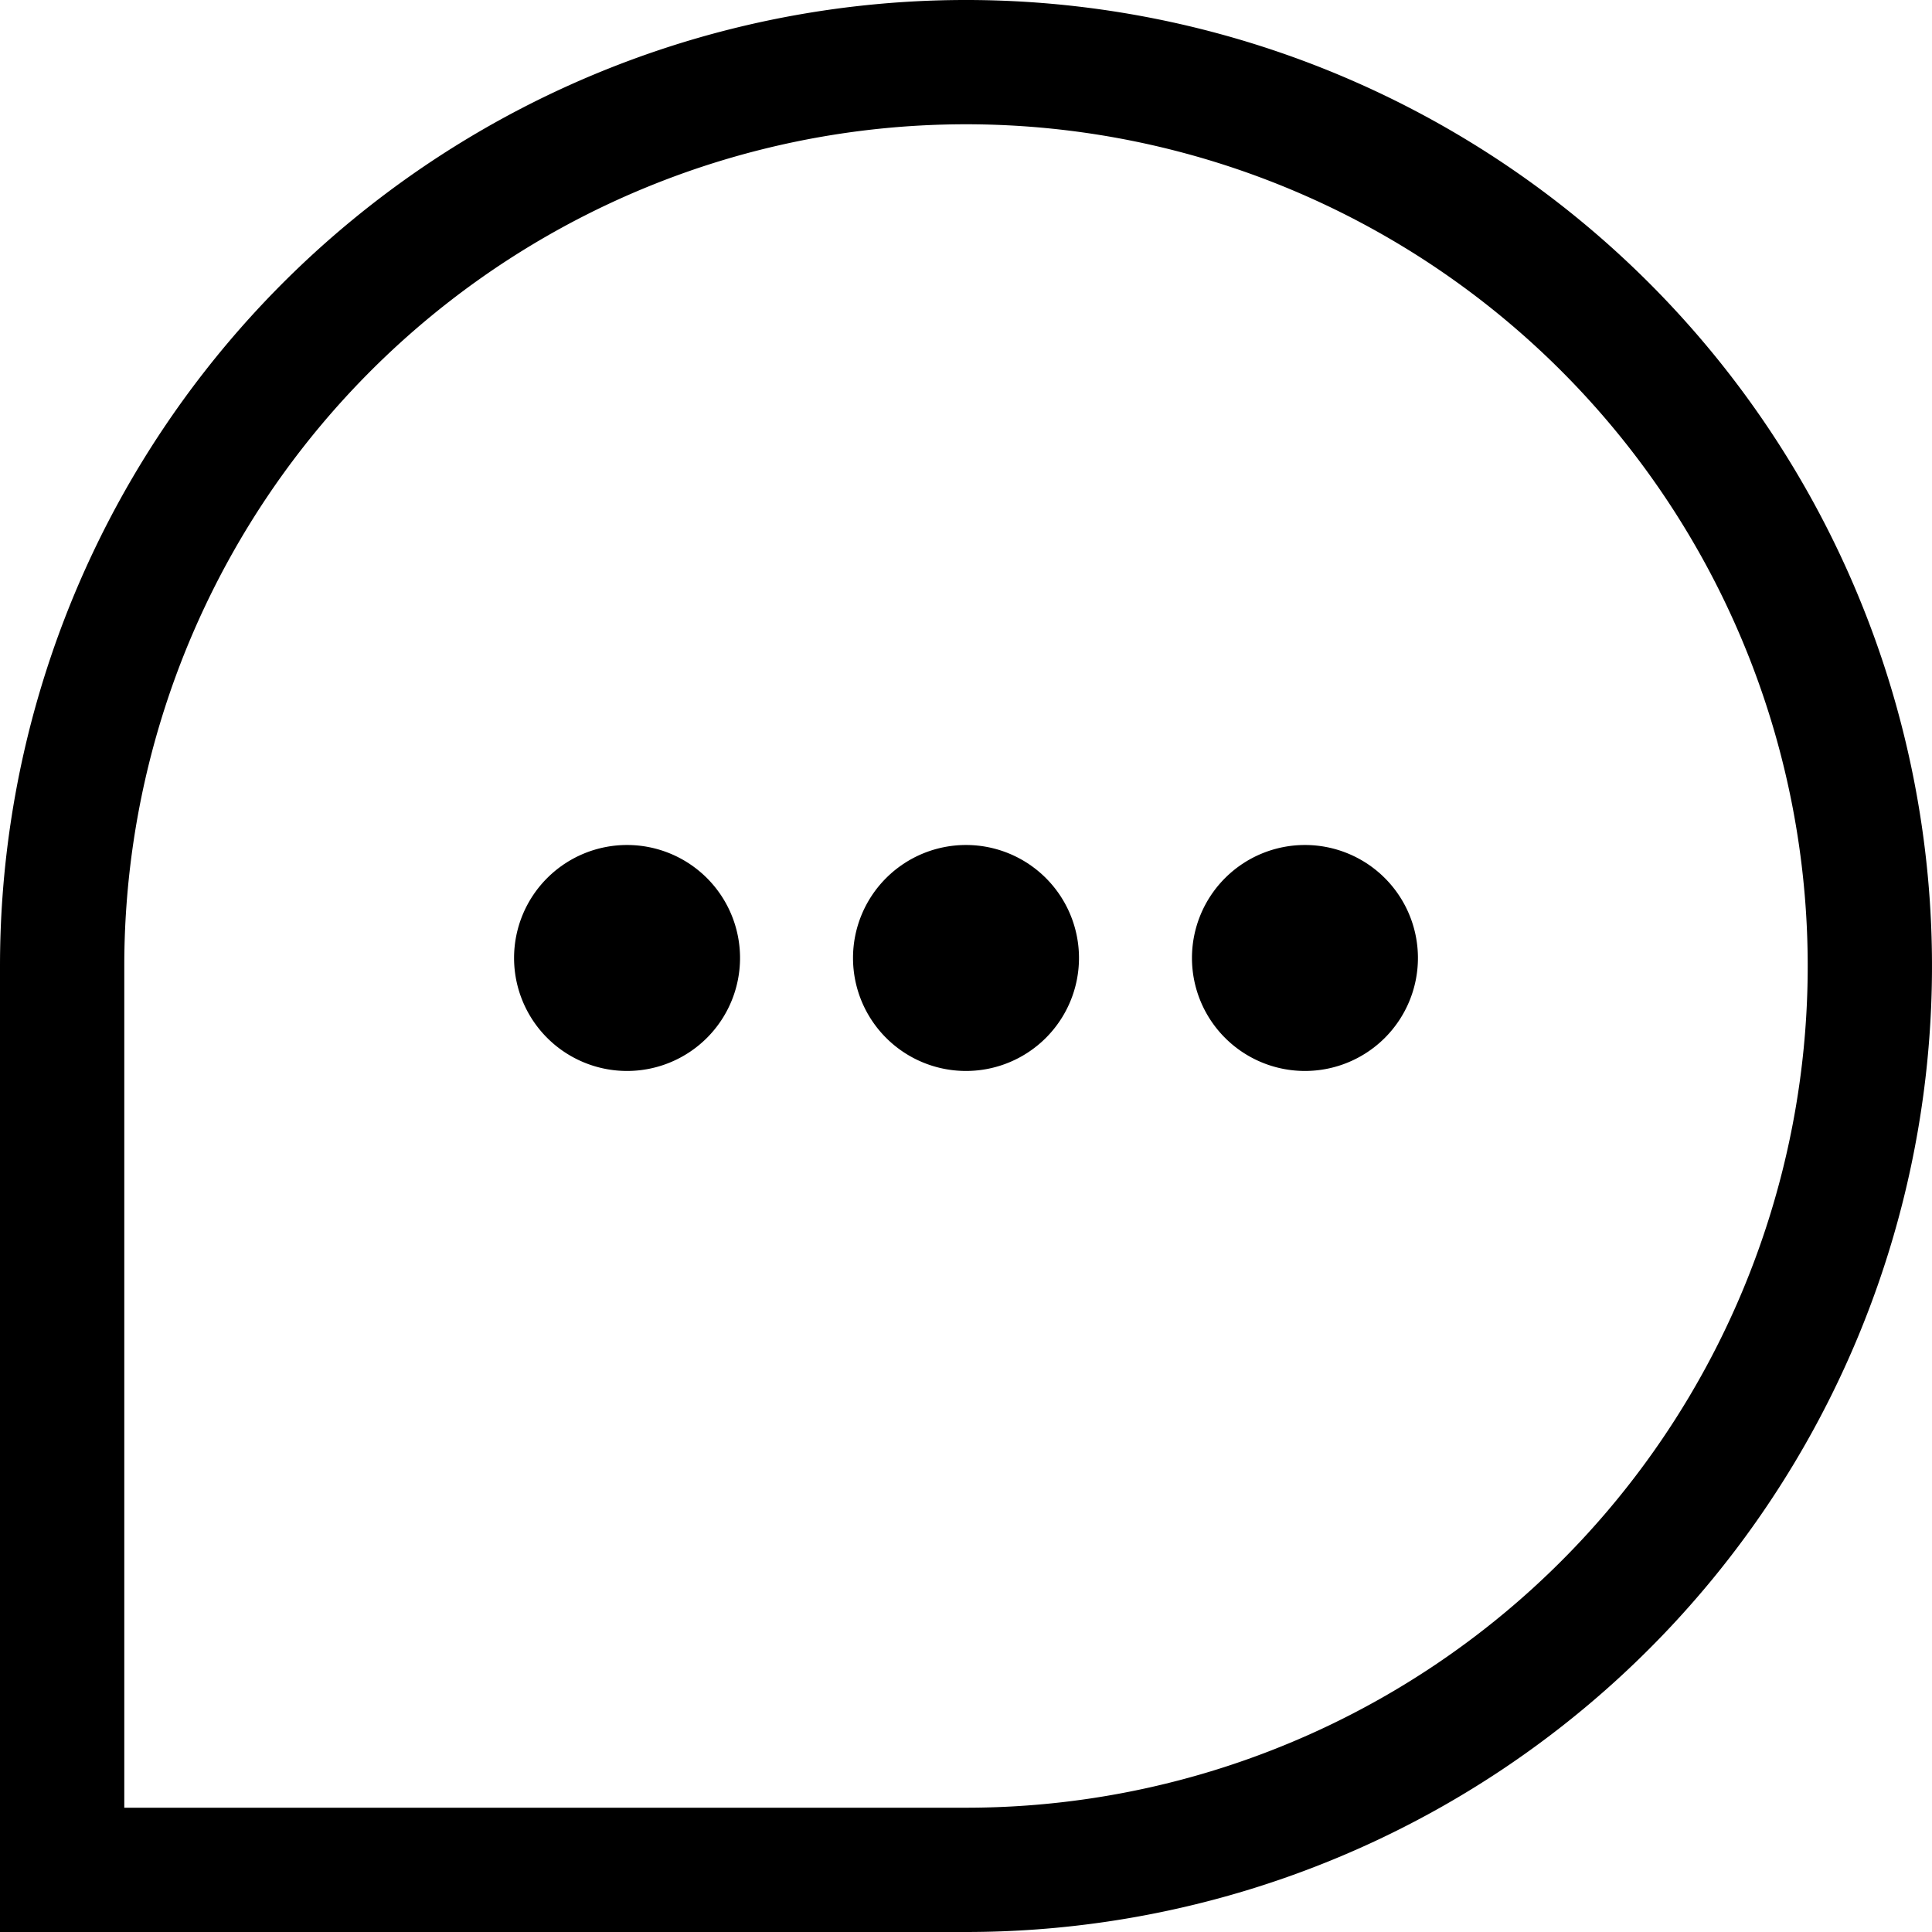
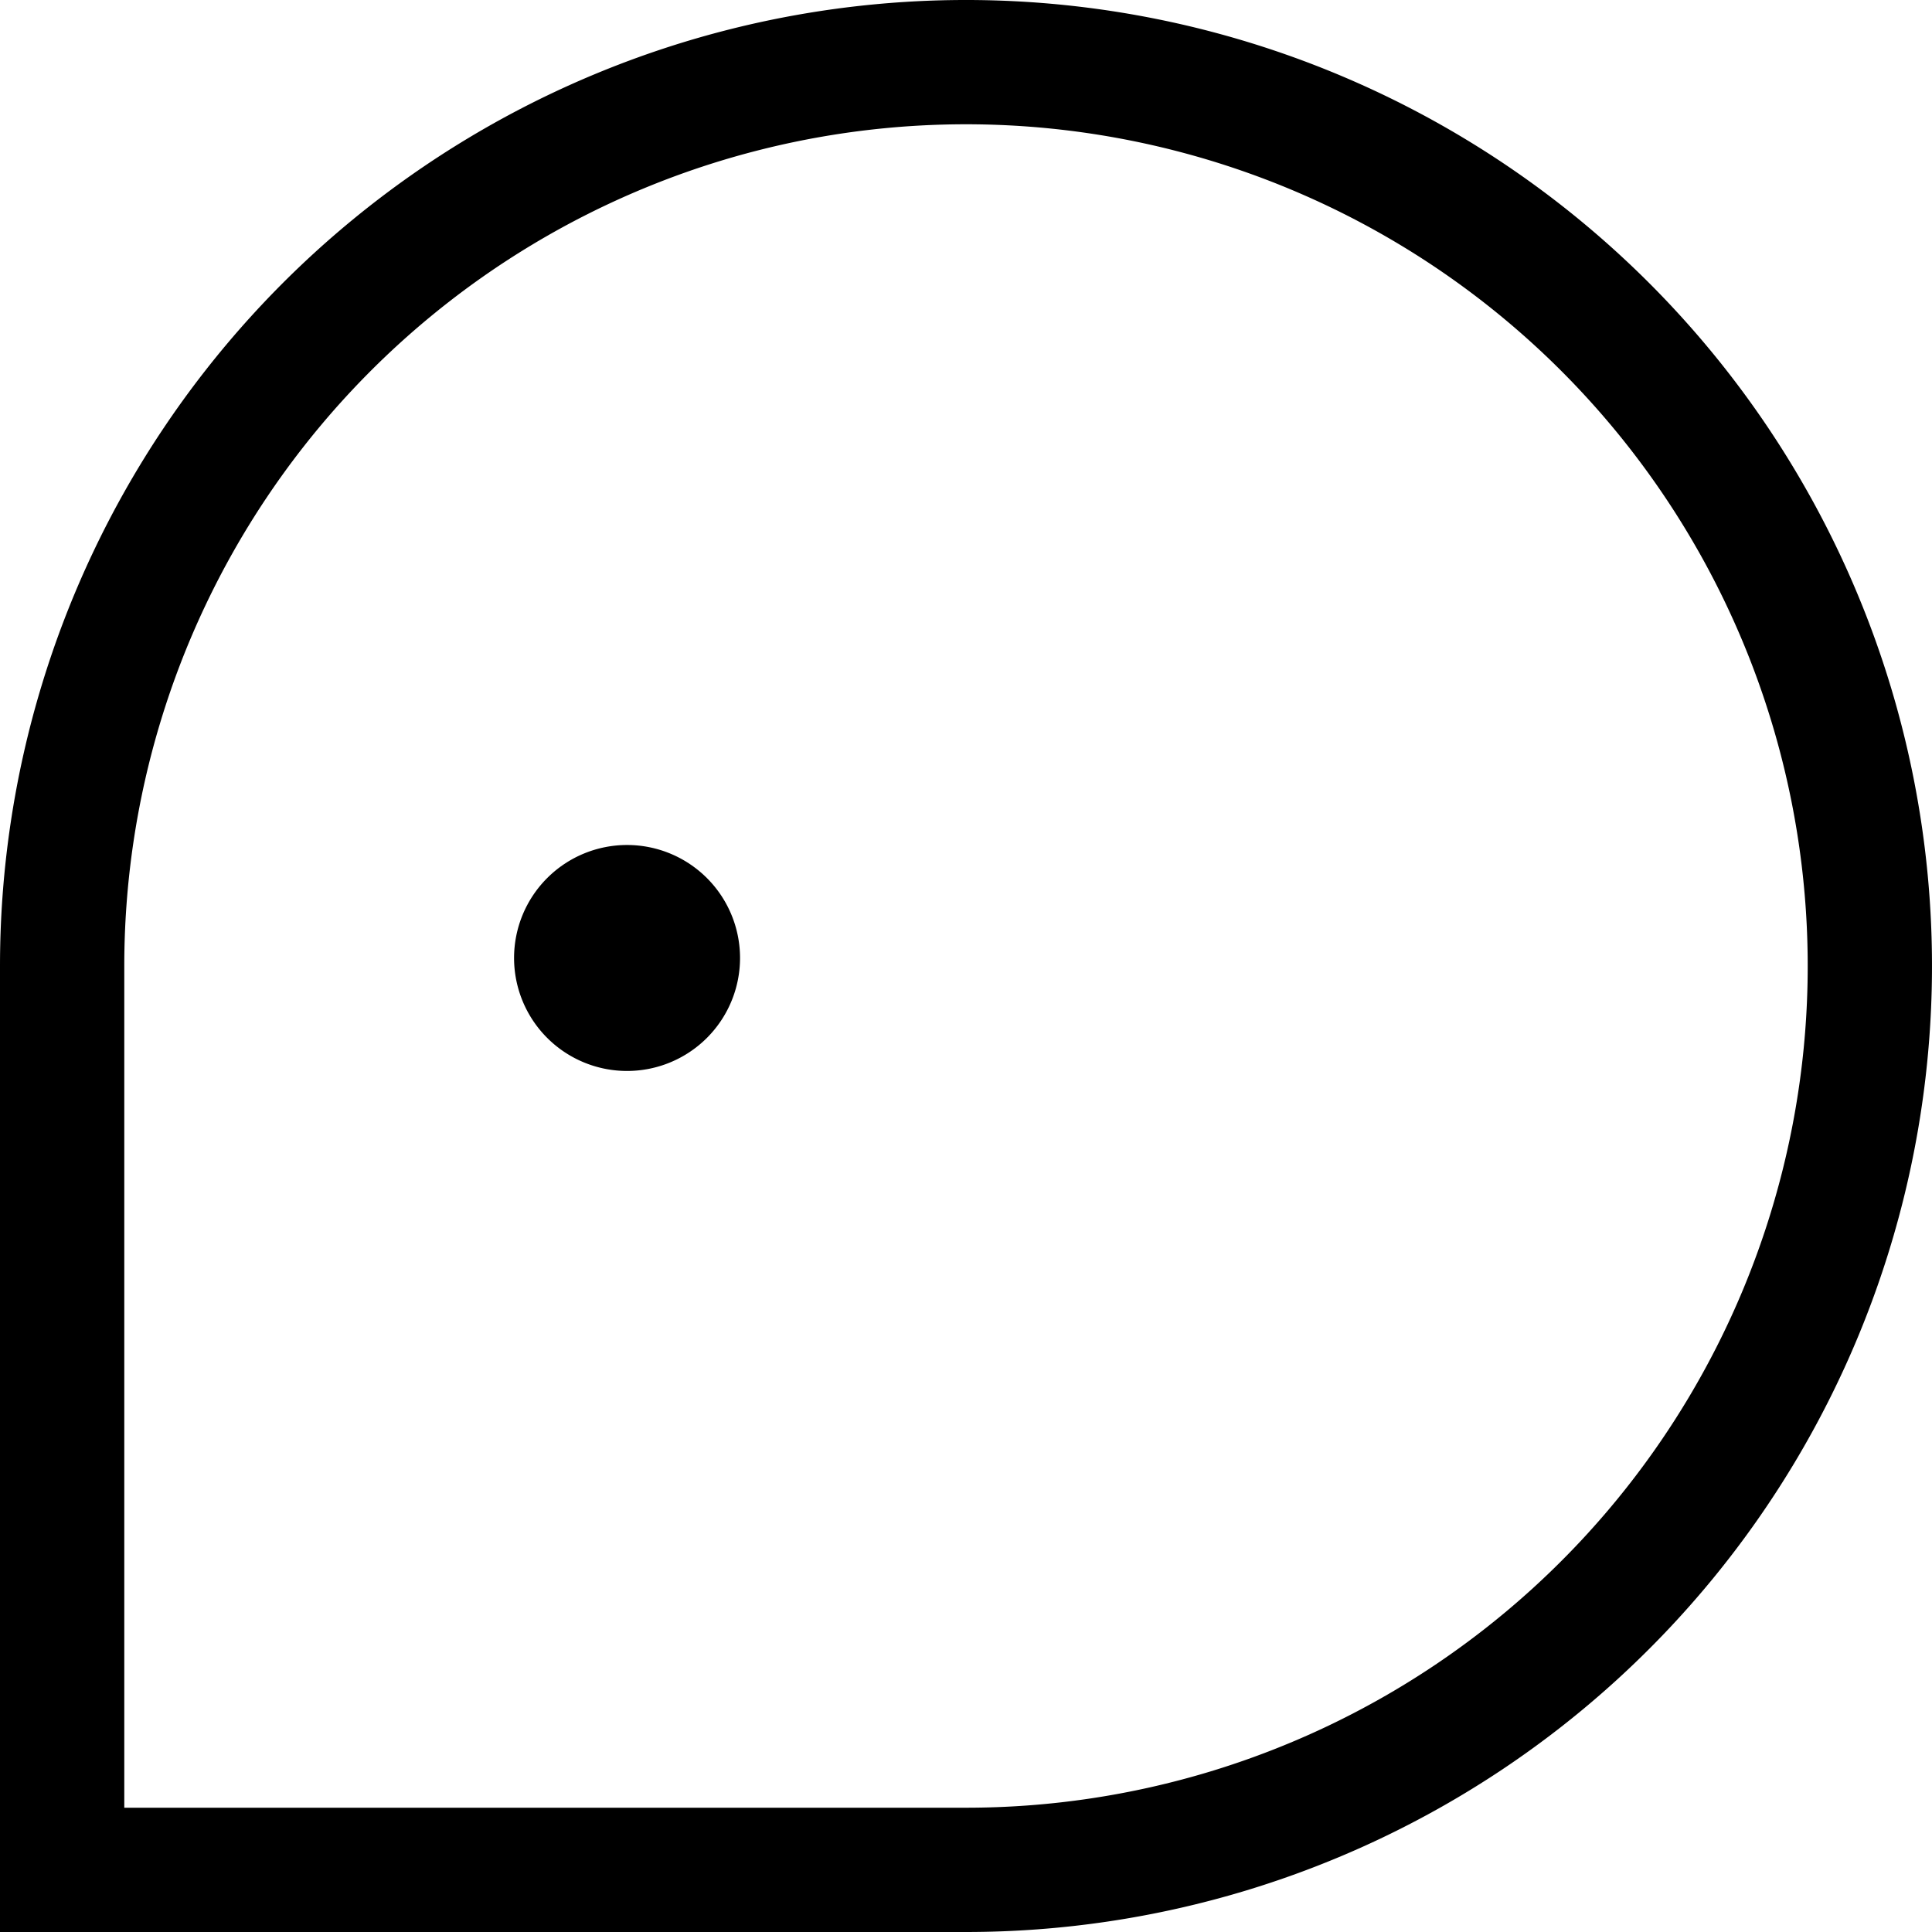
<svg xmlns="http://www.w3.org/2000/svg" width="17.1" height="17.1" viewBox="0 0 17.1 17.1">
  <g id="Chat_Icon" data-name="Chat Icon" transform="translate(0.55 0.55)">
    <g id="Group_1216" data-name="Group 1216" transform="translate(-0.5 -0.5)">
-       <path id="Path_567" data-name="Path 567" d="M8.5,16.5H.5v-8a8,8,0,1,1,8,8Z" fill="none" stroke="#000" stroke-miterlimit="10" stroke-width="1.1" />
-       <path id="Path_568" data-name="Path 568" d="M9.5,8.429a1,1,0,1,1-1-1,1,1,0,0,1,1,1" />
-       <path id="Path_569" data-name="Path 569" d="M12.5,8.429a1,1,0,1,1-1-1,1,1,0,0,1,1,1" />
+       <path id="Path_567" data-name="Path 567" d="M8.5,16.5H.5v-8a8,8,0,1,1,8,8" fill="none" stroke="#000" stroke-miterlimit="10" stroke-width="1.1" />
      <path id="Path_570" data-name="Path 570" d="M6.5,8.429a1,1,0,1,1-1-1,1,1,0,0,1,1,1" />
    </g>
  </g>
</svg>